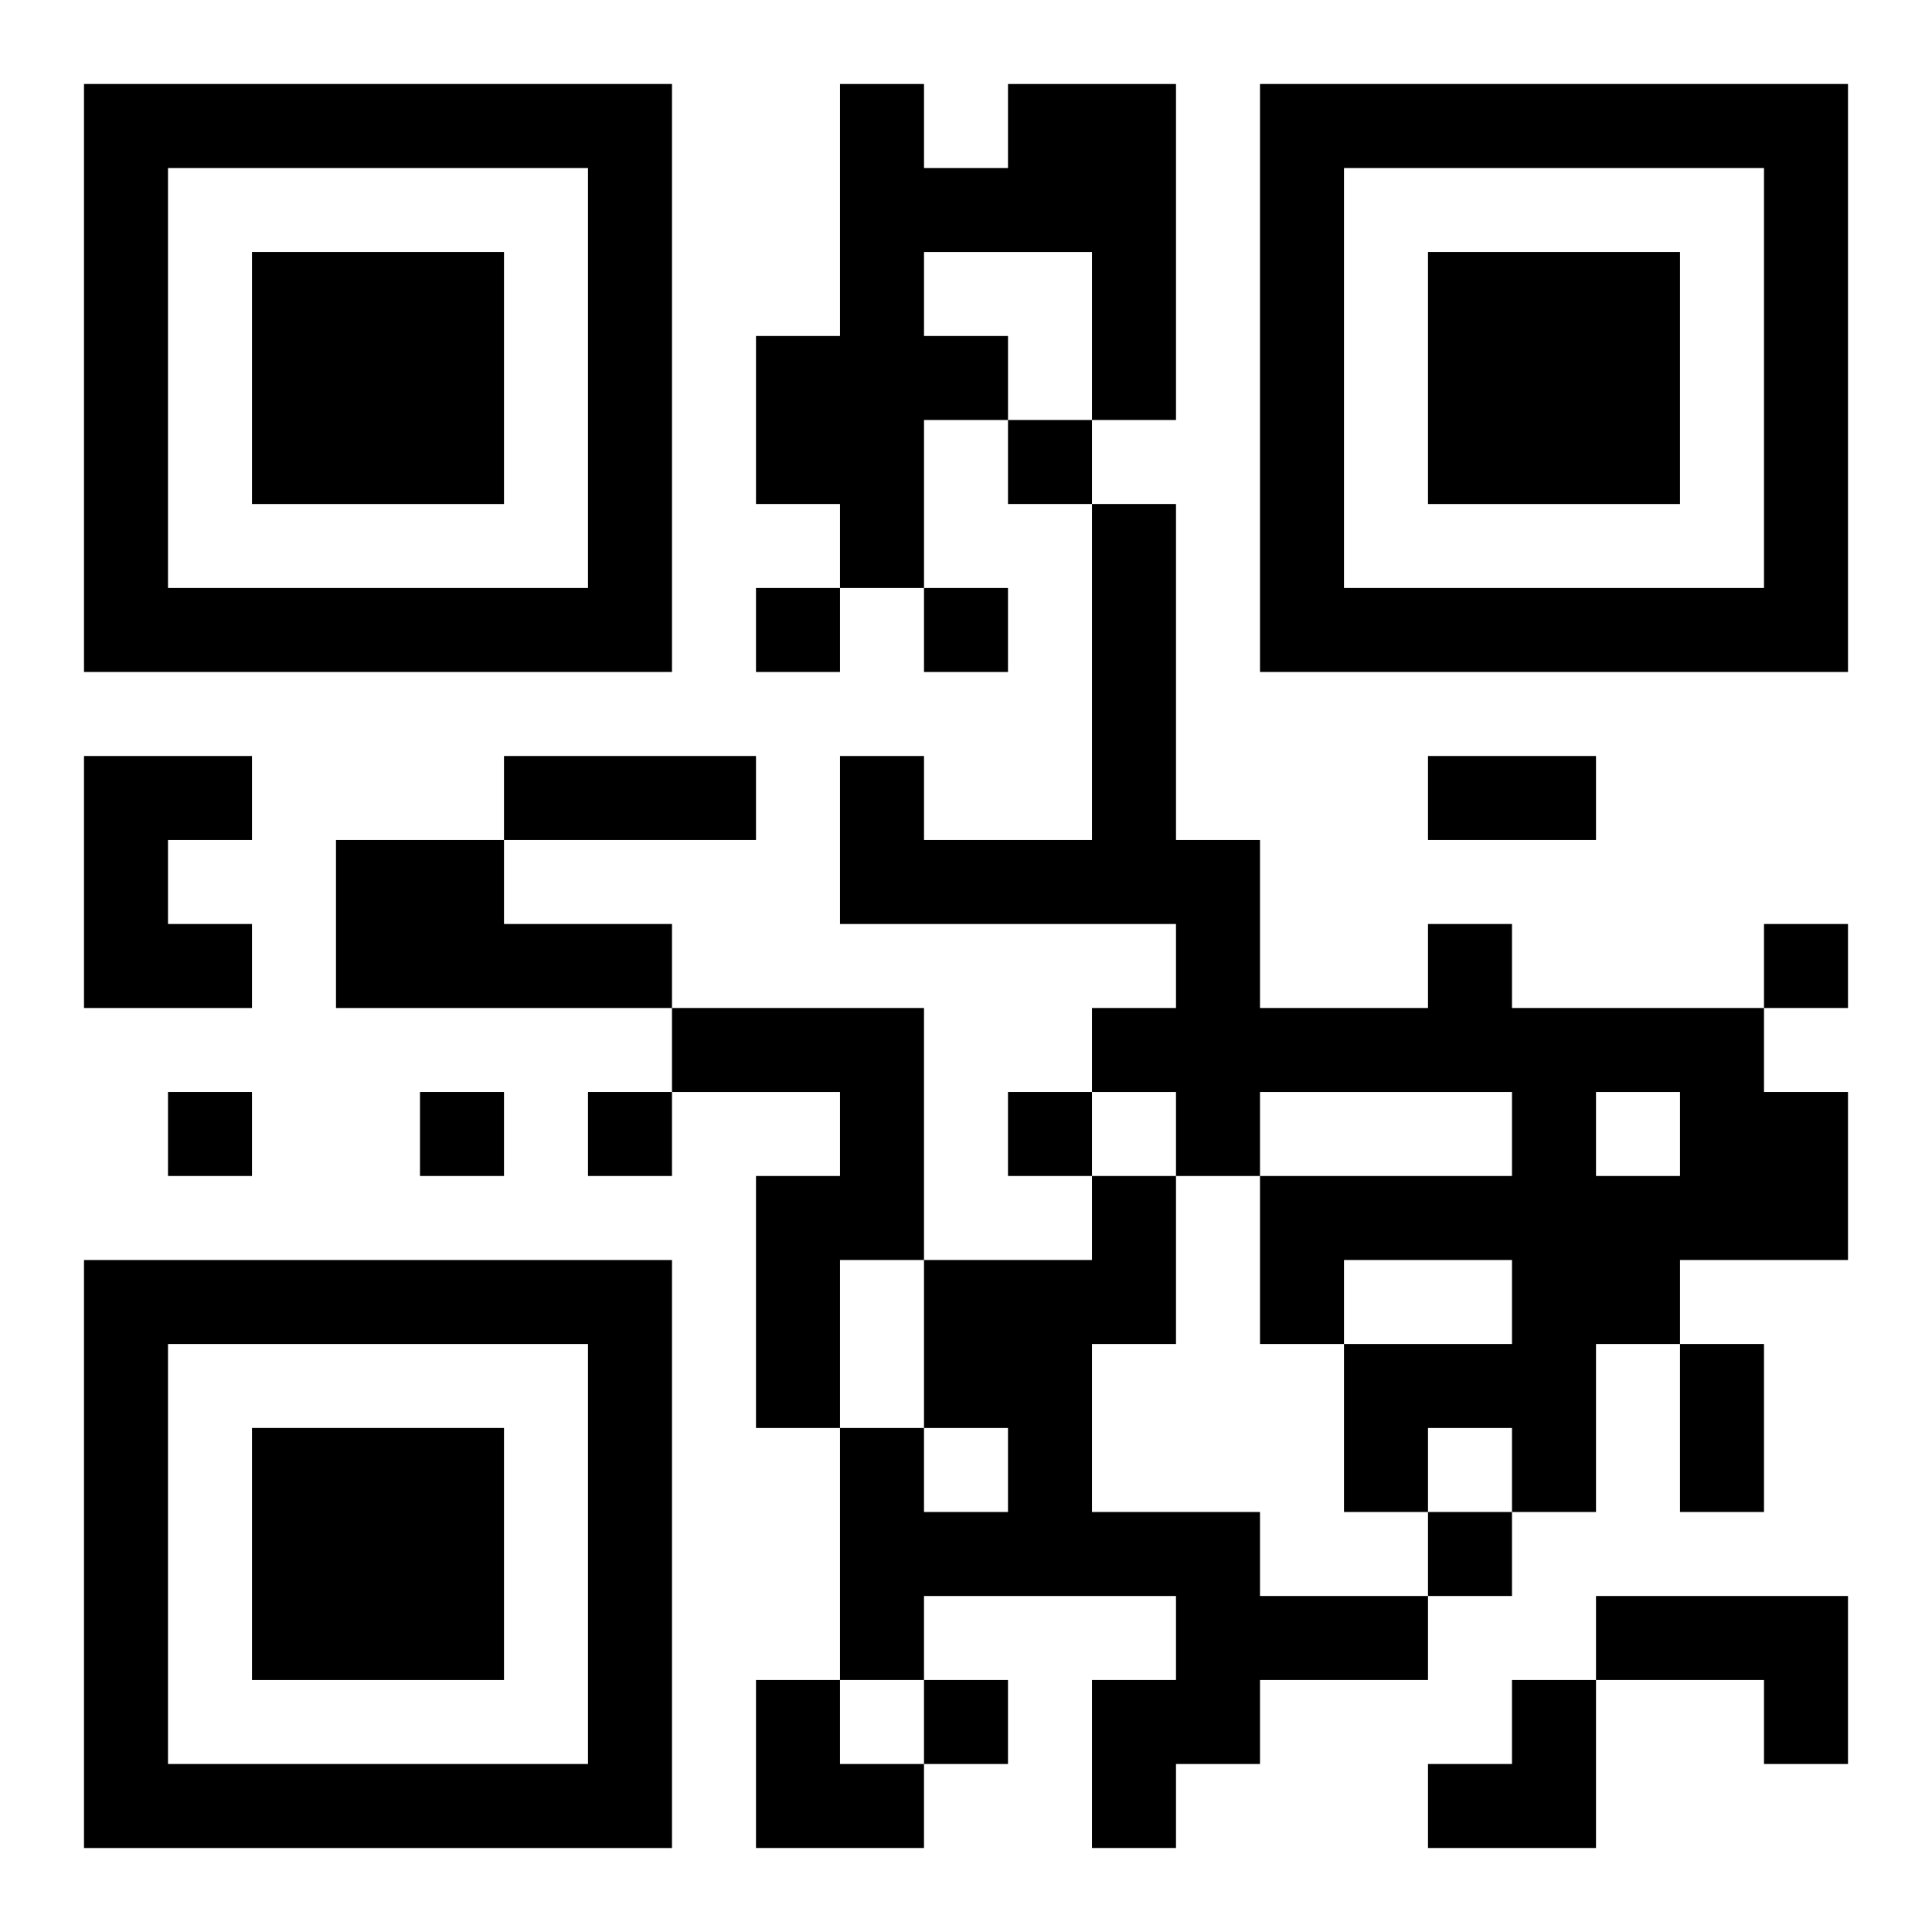
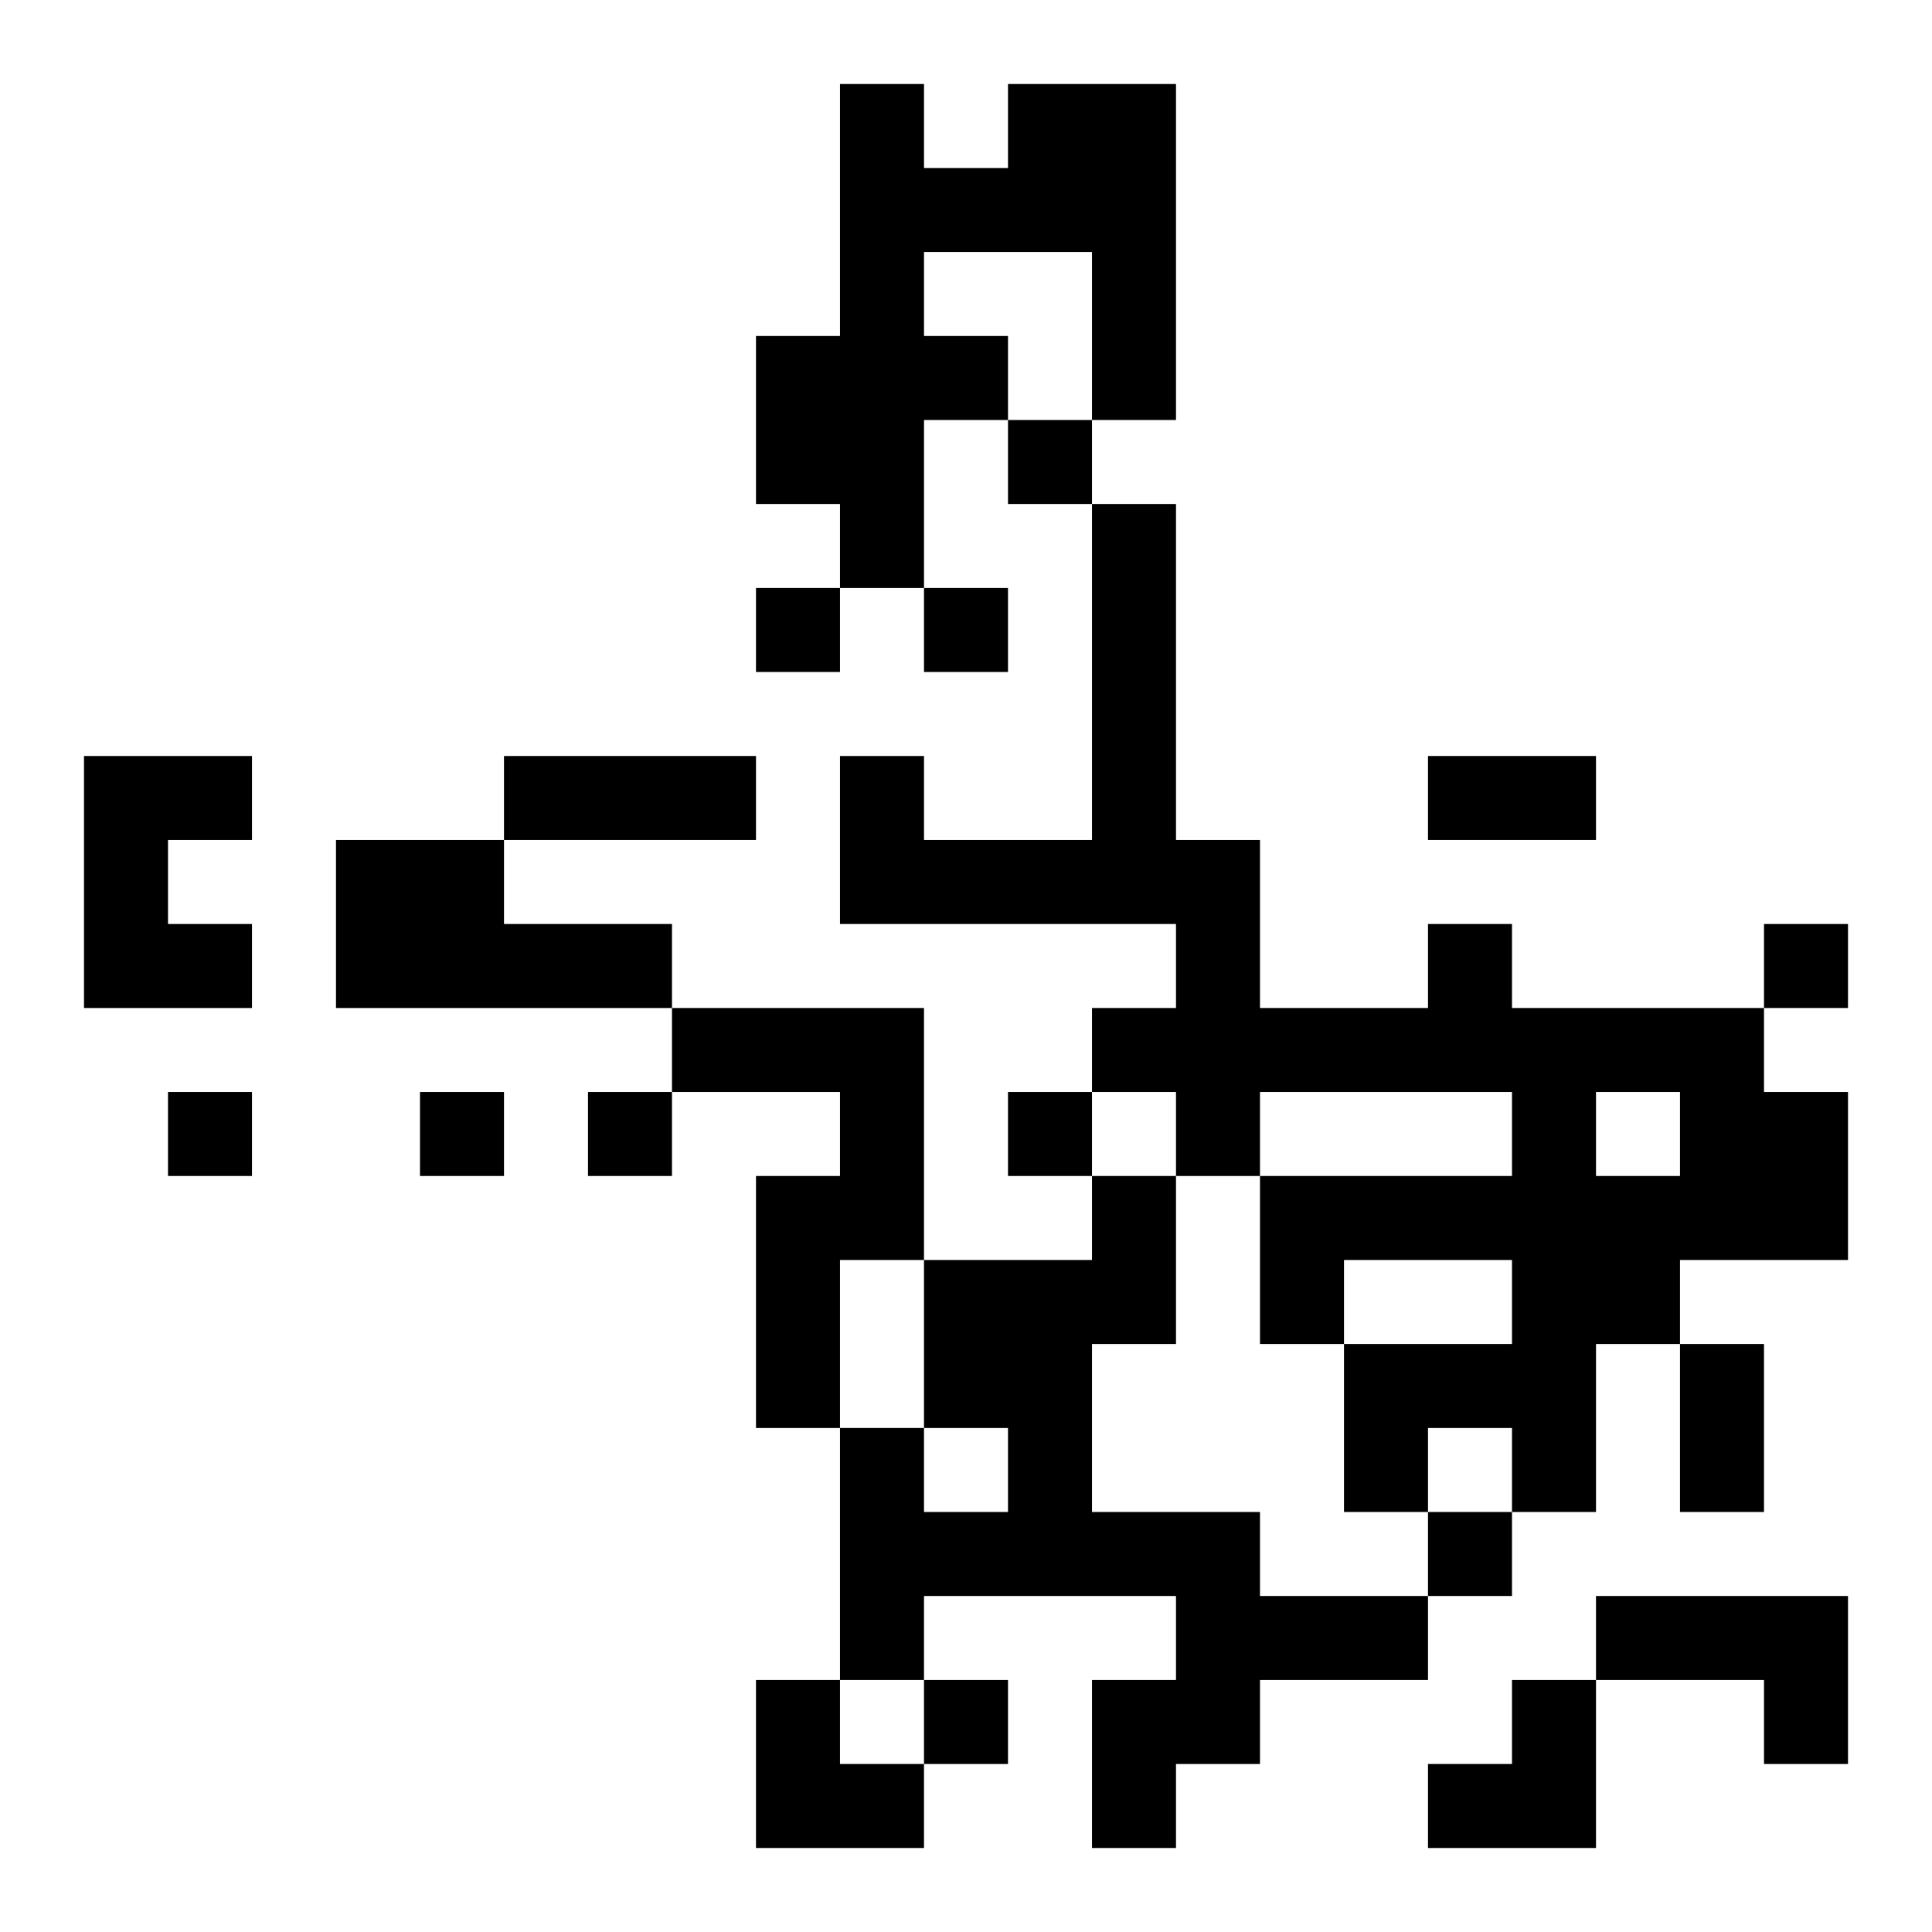
<svg xmlns="http://www.w3.org/2000/svg" xmlns:xlink="http://www.w3.org/1999/xlink" width="250" height="250" baseProfile="full" version="1.1" viewBox="-1 -1 23 23">
  <symbol id="a">
-     <path d="m0 7v7h7v-7h-7zm1 1h5v5h-5v-5zm1 1v3h3v-3h-3z" />
-   </symbol>
+     </symbol>
  <use y="-7" xlink:href="#a" />
  <use y="7" xlink:href="#a" />
  <use x="14" y="-7" xlink:href="#a" />
  <path d="m11 0h2v4h-1v-2h-2v1h1v1h-1v2h-1v-1h-1v-2h1v-3h1v1h1v-1m-11 8h2v1h-1v1h1v1h-2v-3m3 1h2v1h2v1h-4v-2m13 1h1v1h3v1h1v2h-2v1h-1v2h-1v-1h-1v1h-1v-2h2v-1h-2v1h-1v-2h3v-1h-3v1h-1v-1h-1v-1h1v-1h-4v-2h1v1h2v-4h1v4h1v2h2v-1m2 2v1h1v-1h-1m-11-1h3v3h-1v2h-1v-3h1v-1h-2v-1m5 2h1v2h-1v2h2v1h2v1h-2v1h-1v1h-1v-2h1v-1h-3v1h-1v-3h1v1h1v-1h-1v-2h2v-1m6 5h3v2h-1v-1h-2v-1m-7-14v1h1v-1h-1m-3 2v1h1v-1h-1m2 0v1h1v-1h-1m10 4v1h1v-1h-1m-19 2v1h1v-1h-1m3 0v1h1v-1h-1m2 0v1h1v-1h-1m5 0v1h1v-1h-1m5 5v1h1v-1h-1m-6 2v1h1v-1h-1m-5-11h3v1h-3v-1m11 0h2v1h-2v-1m3 7h1v2h-1v-2m-11 4h1v1h1v1h-2zm8 0m1 0h1v2h-2v-1h1z" />
</svg>